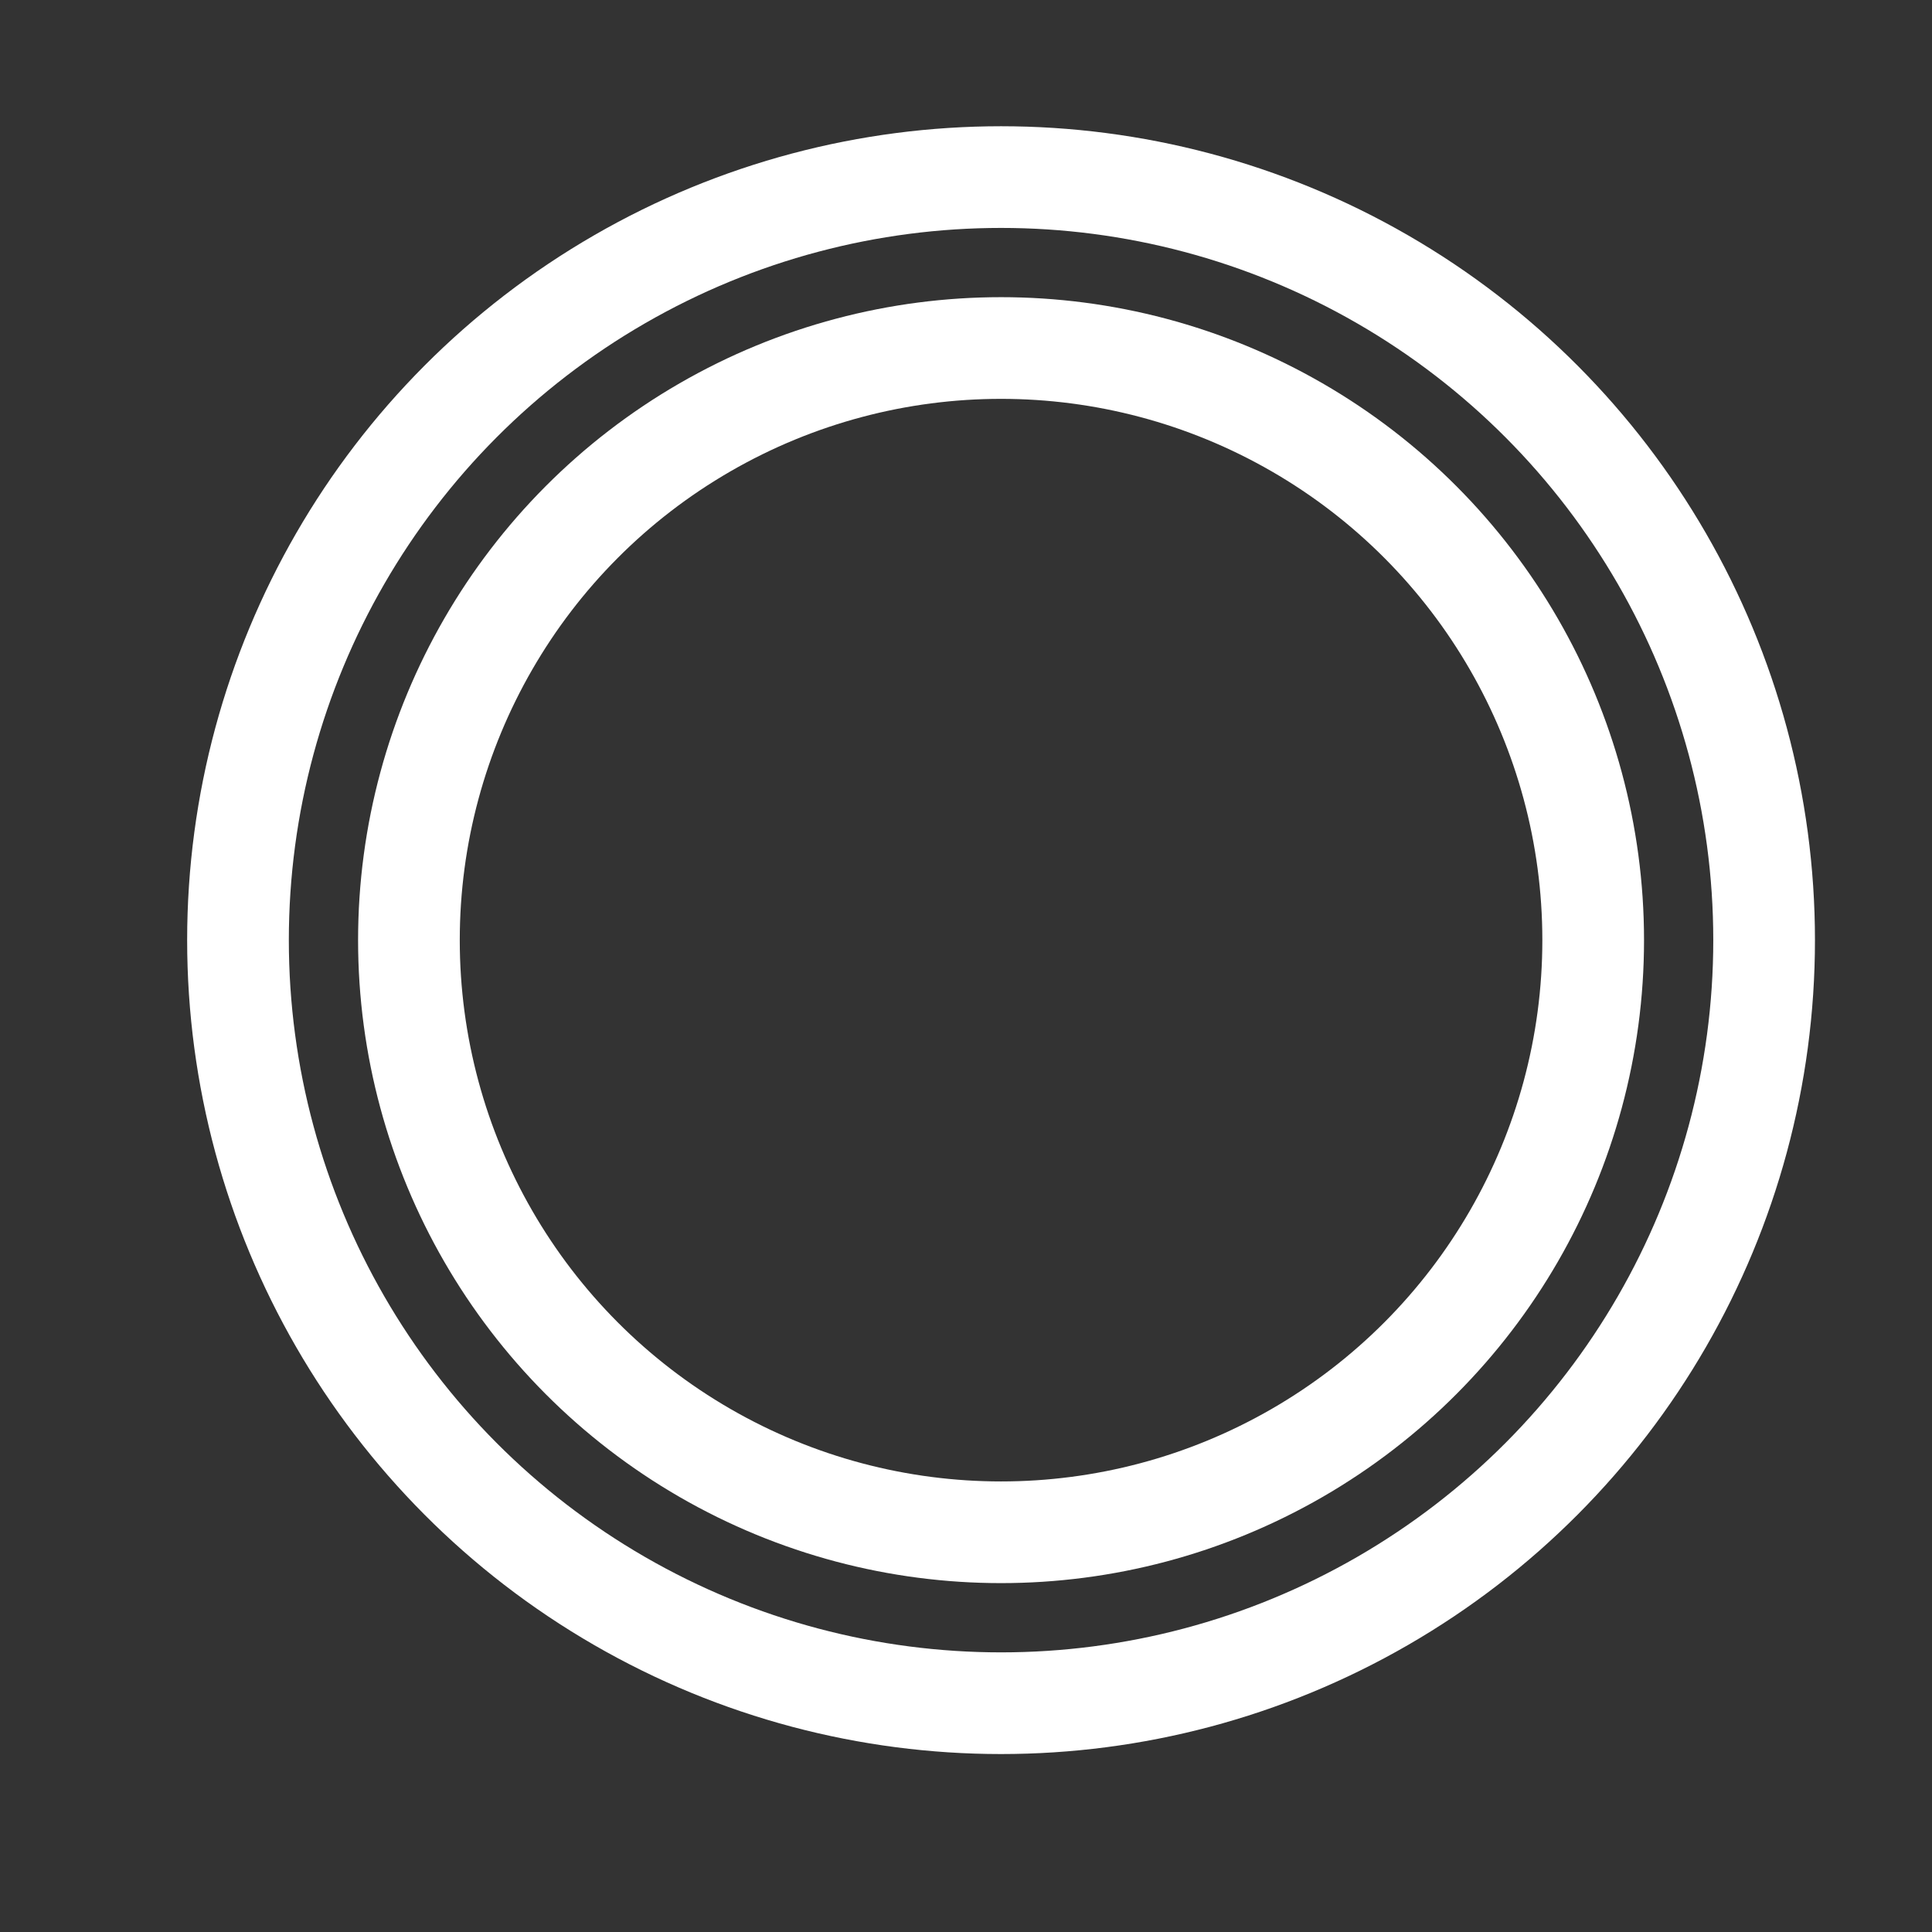
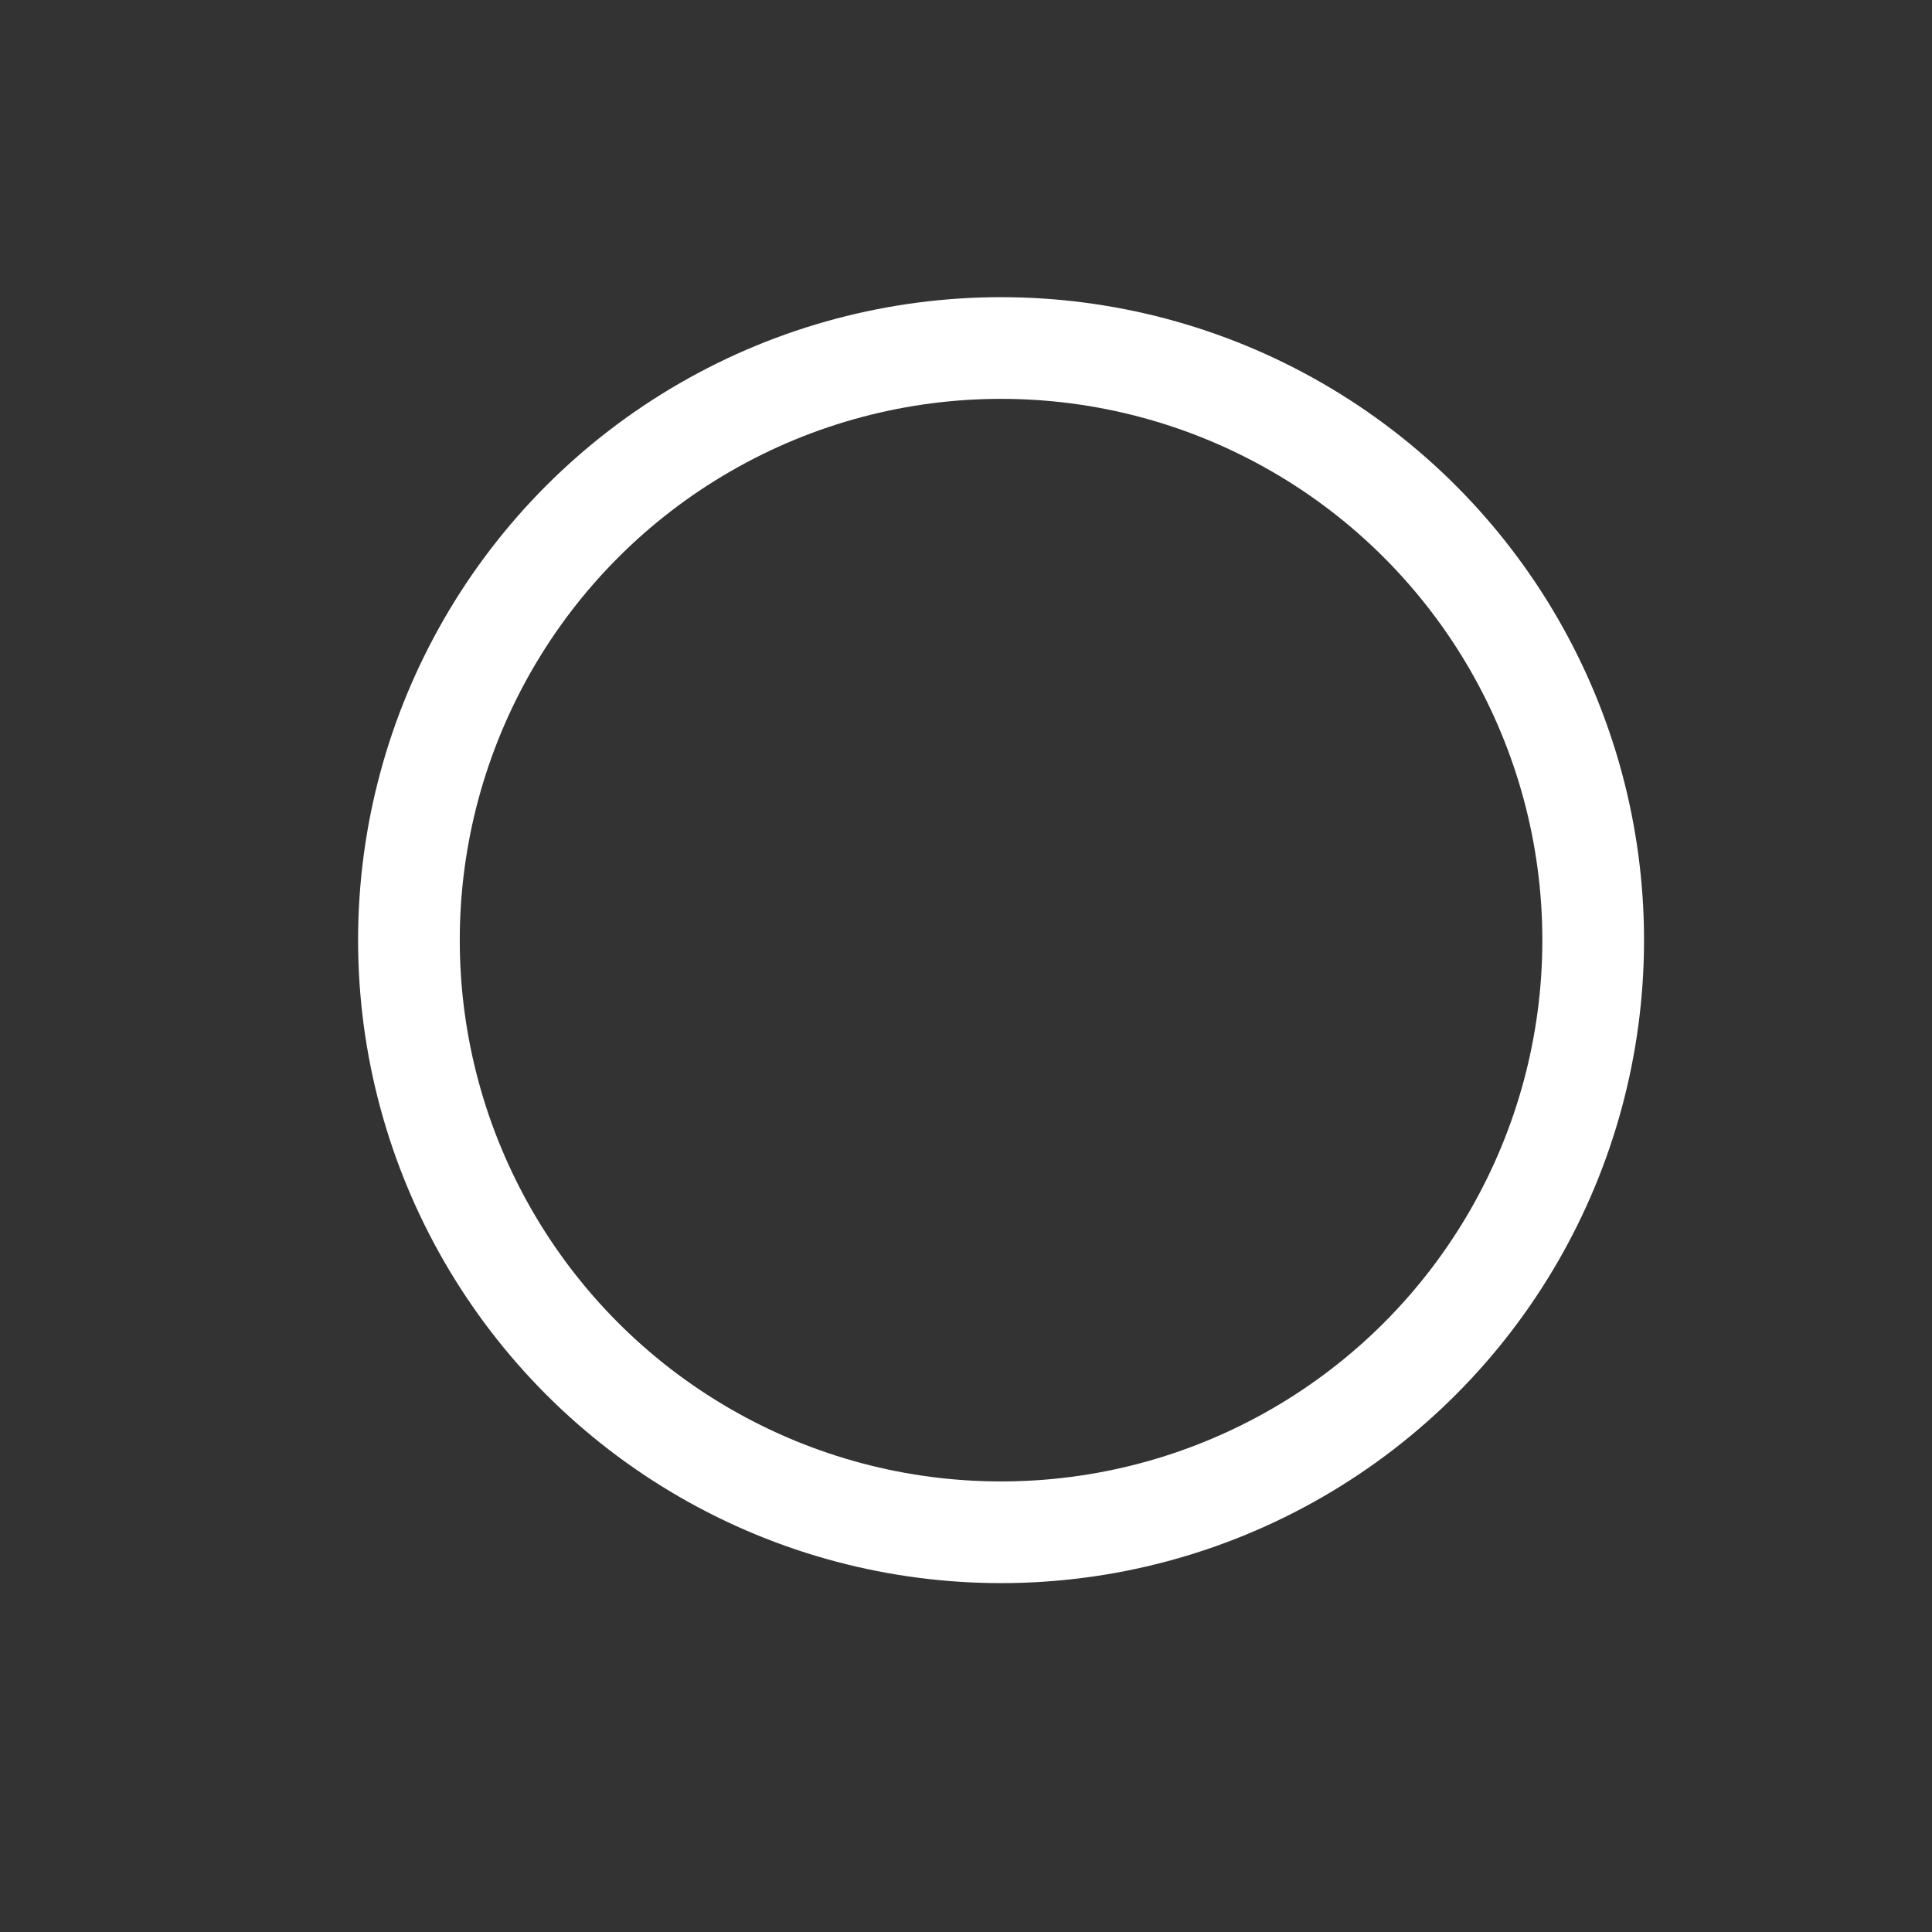
<svg xmlns="http://www.w3.org/2000/svg" width="76" height="76" viewBox="0 0 76 76" fill="none">
  <rect x="0" y="0" width="76" height="76" fill="#333333" stroke="none" />
  <circle cx="39.379" cy="36.983" r="23.293" stroke="white" stroke-width="4" />
-   <circle cx="39.379" cy="36.983" r="30.017" stroke="white" stroke-width="4" />
</svg>